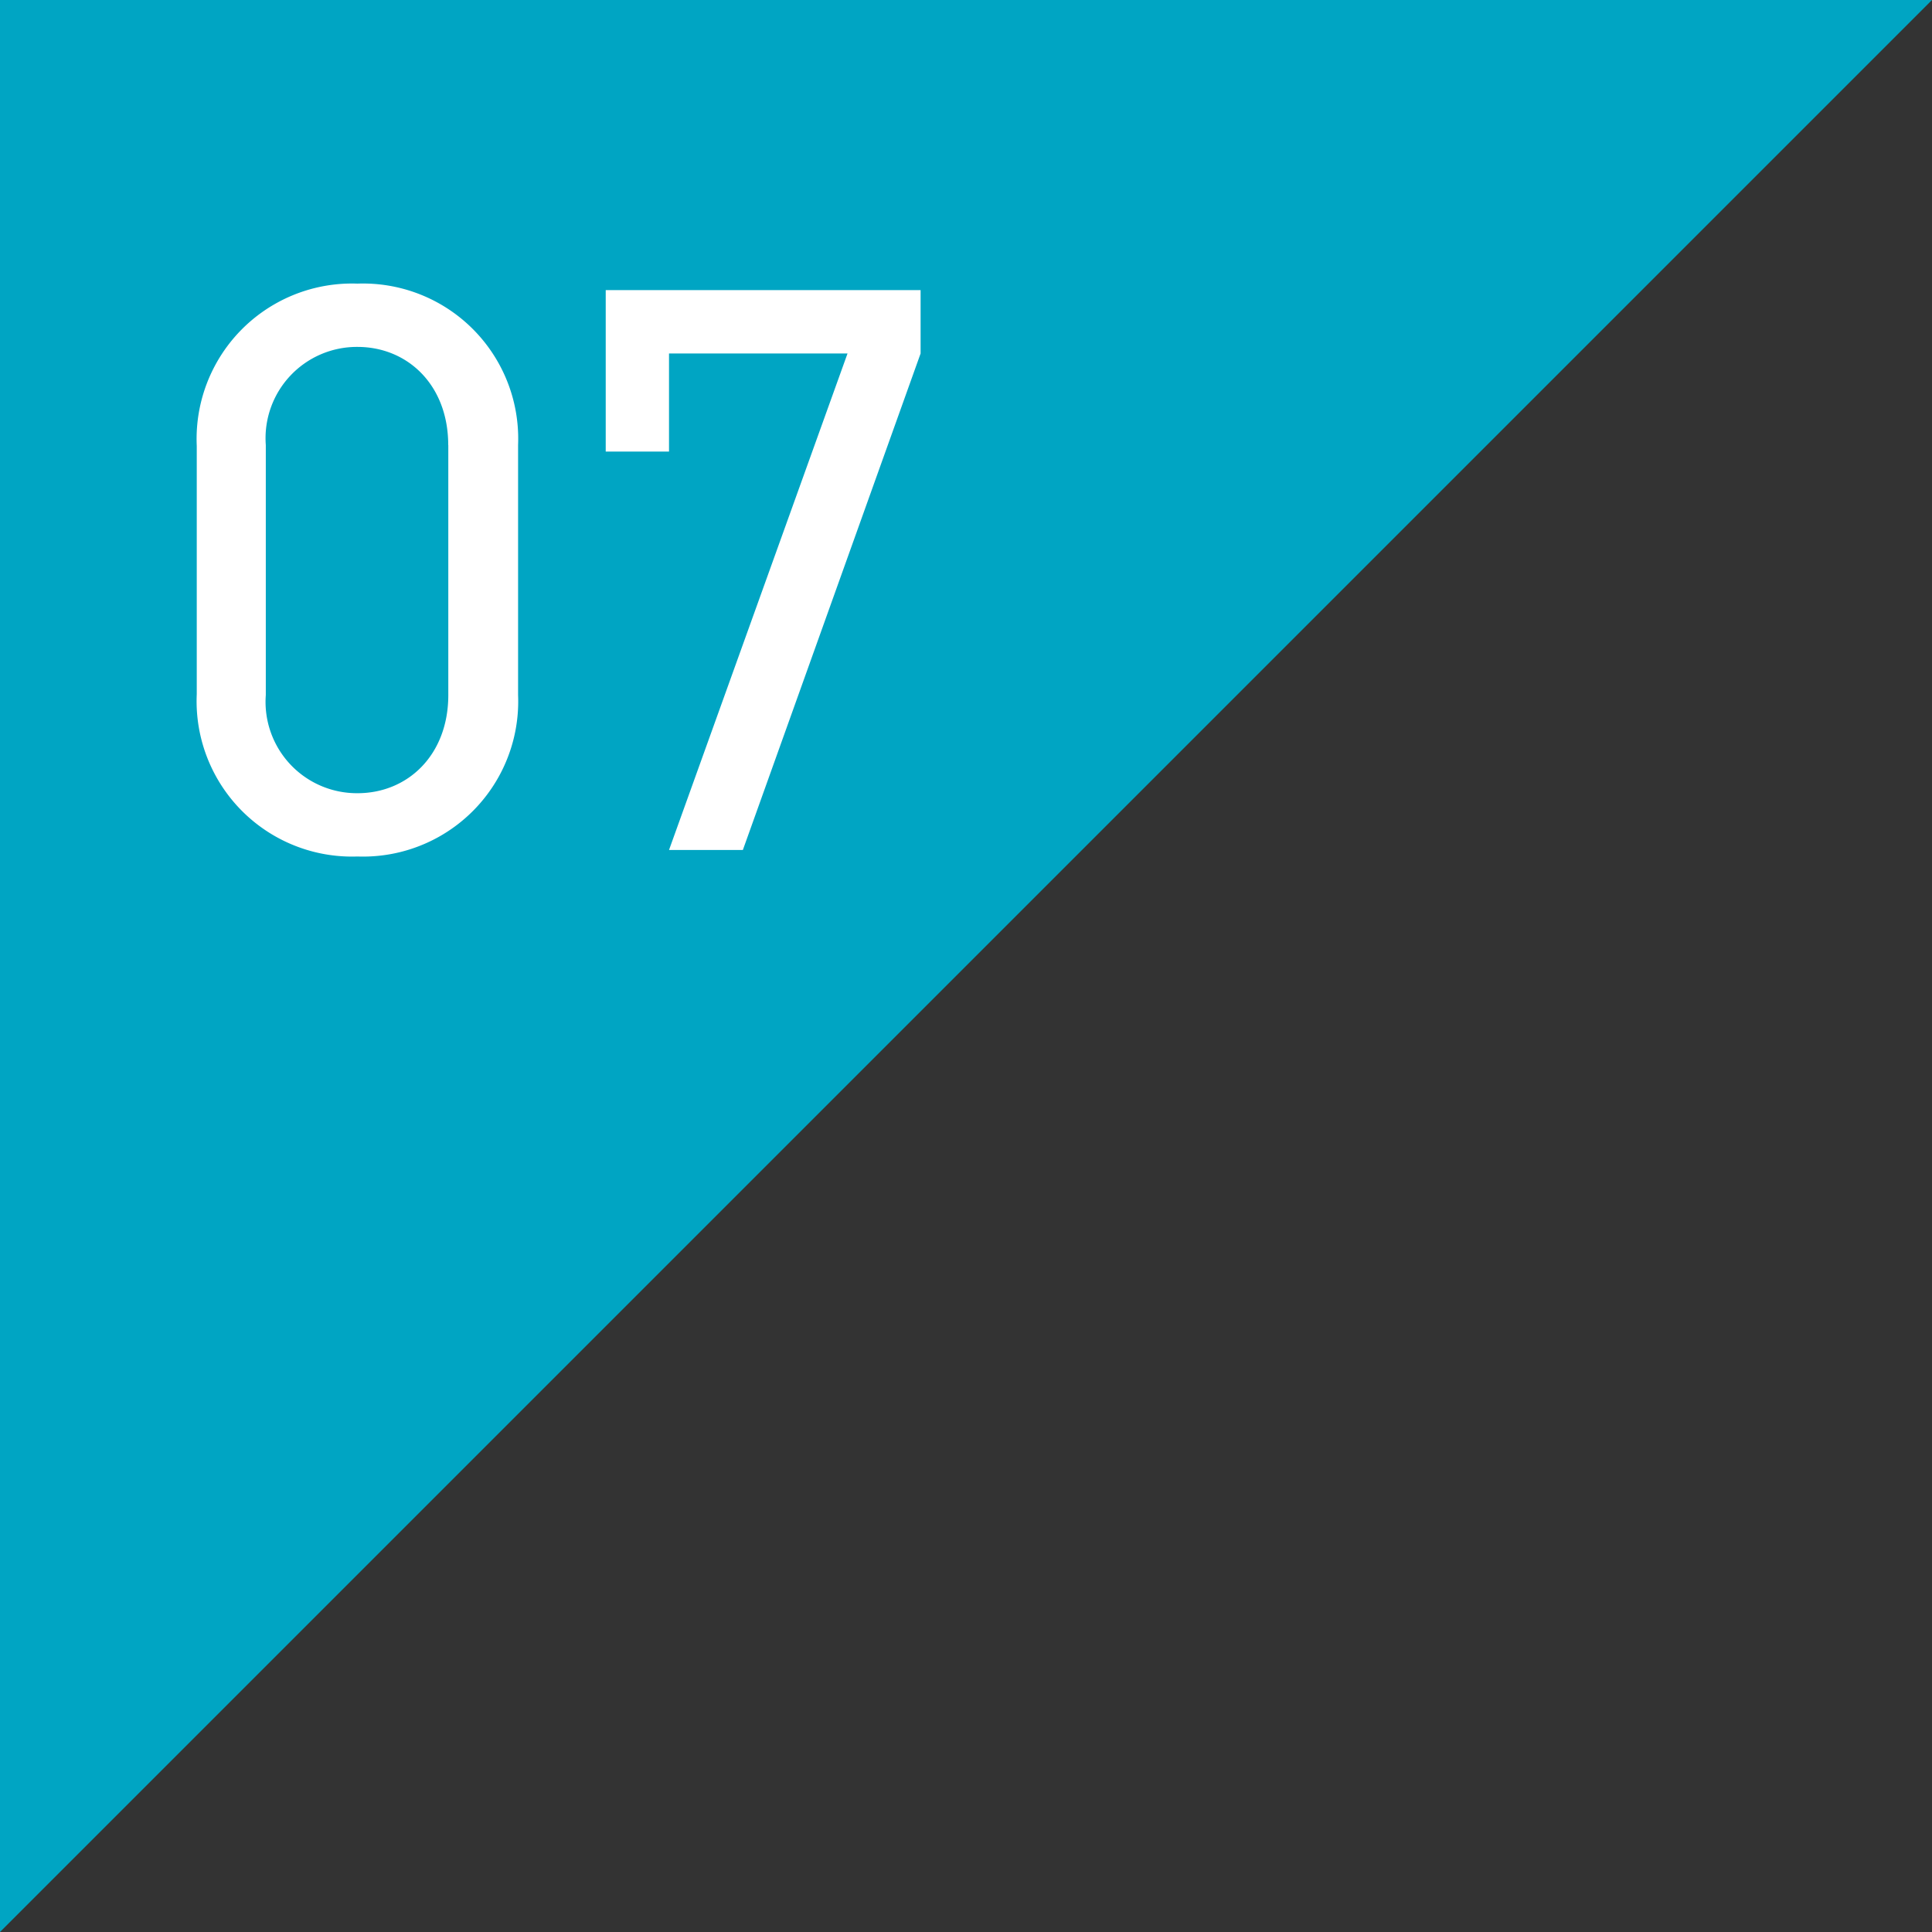
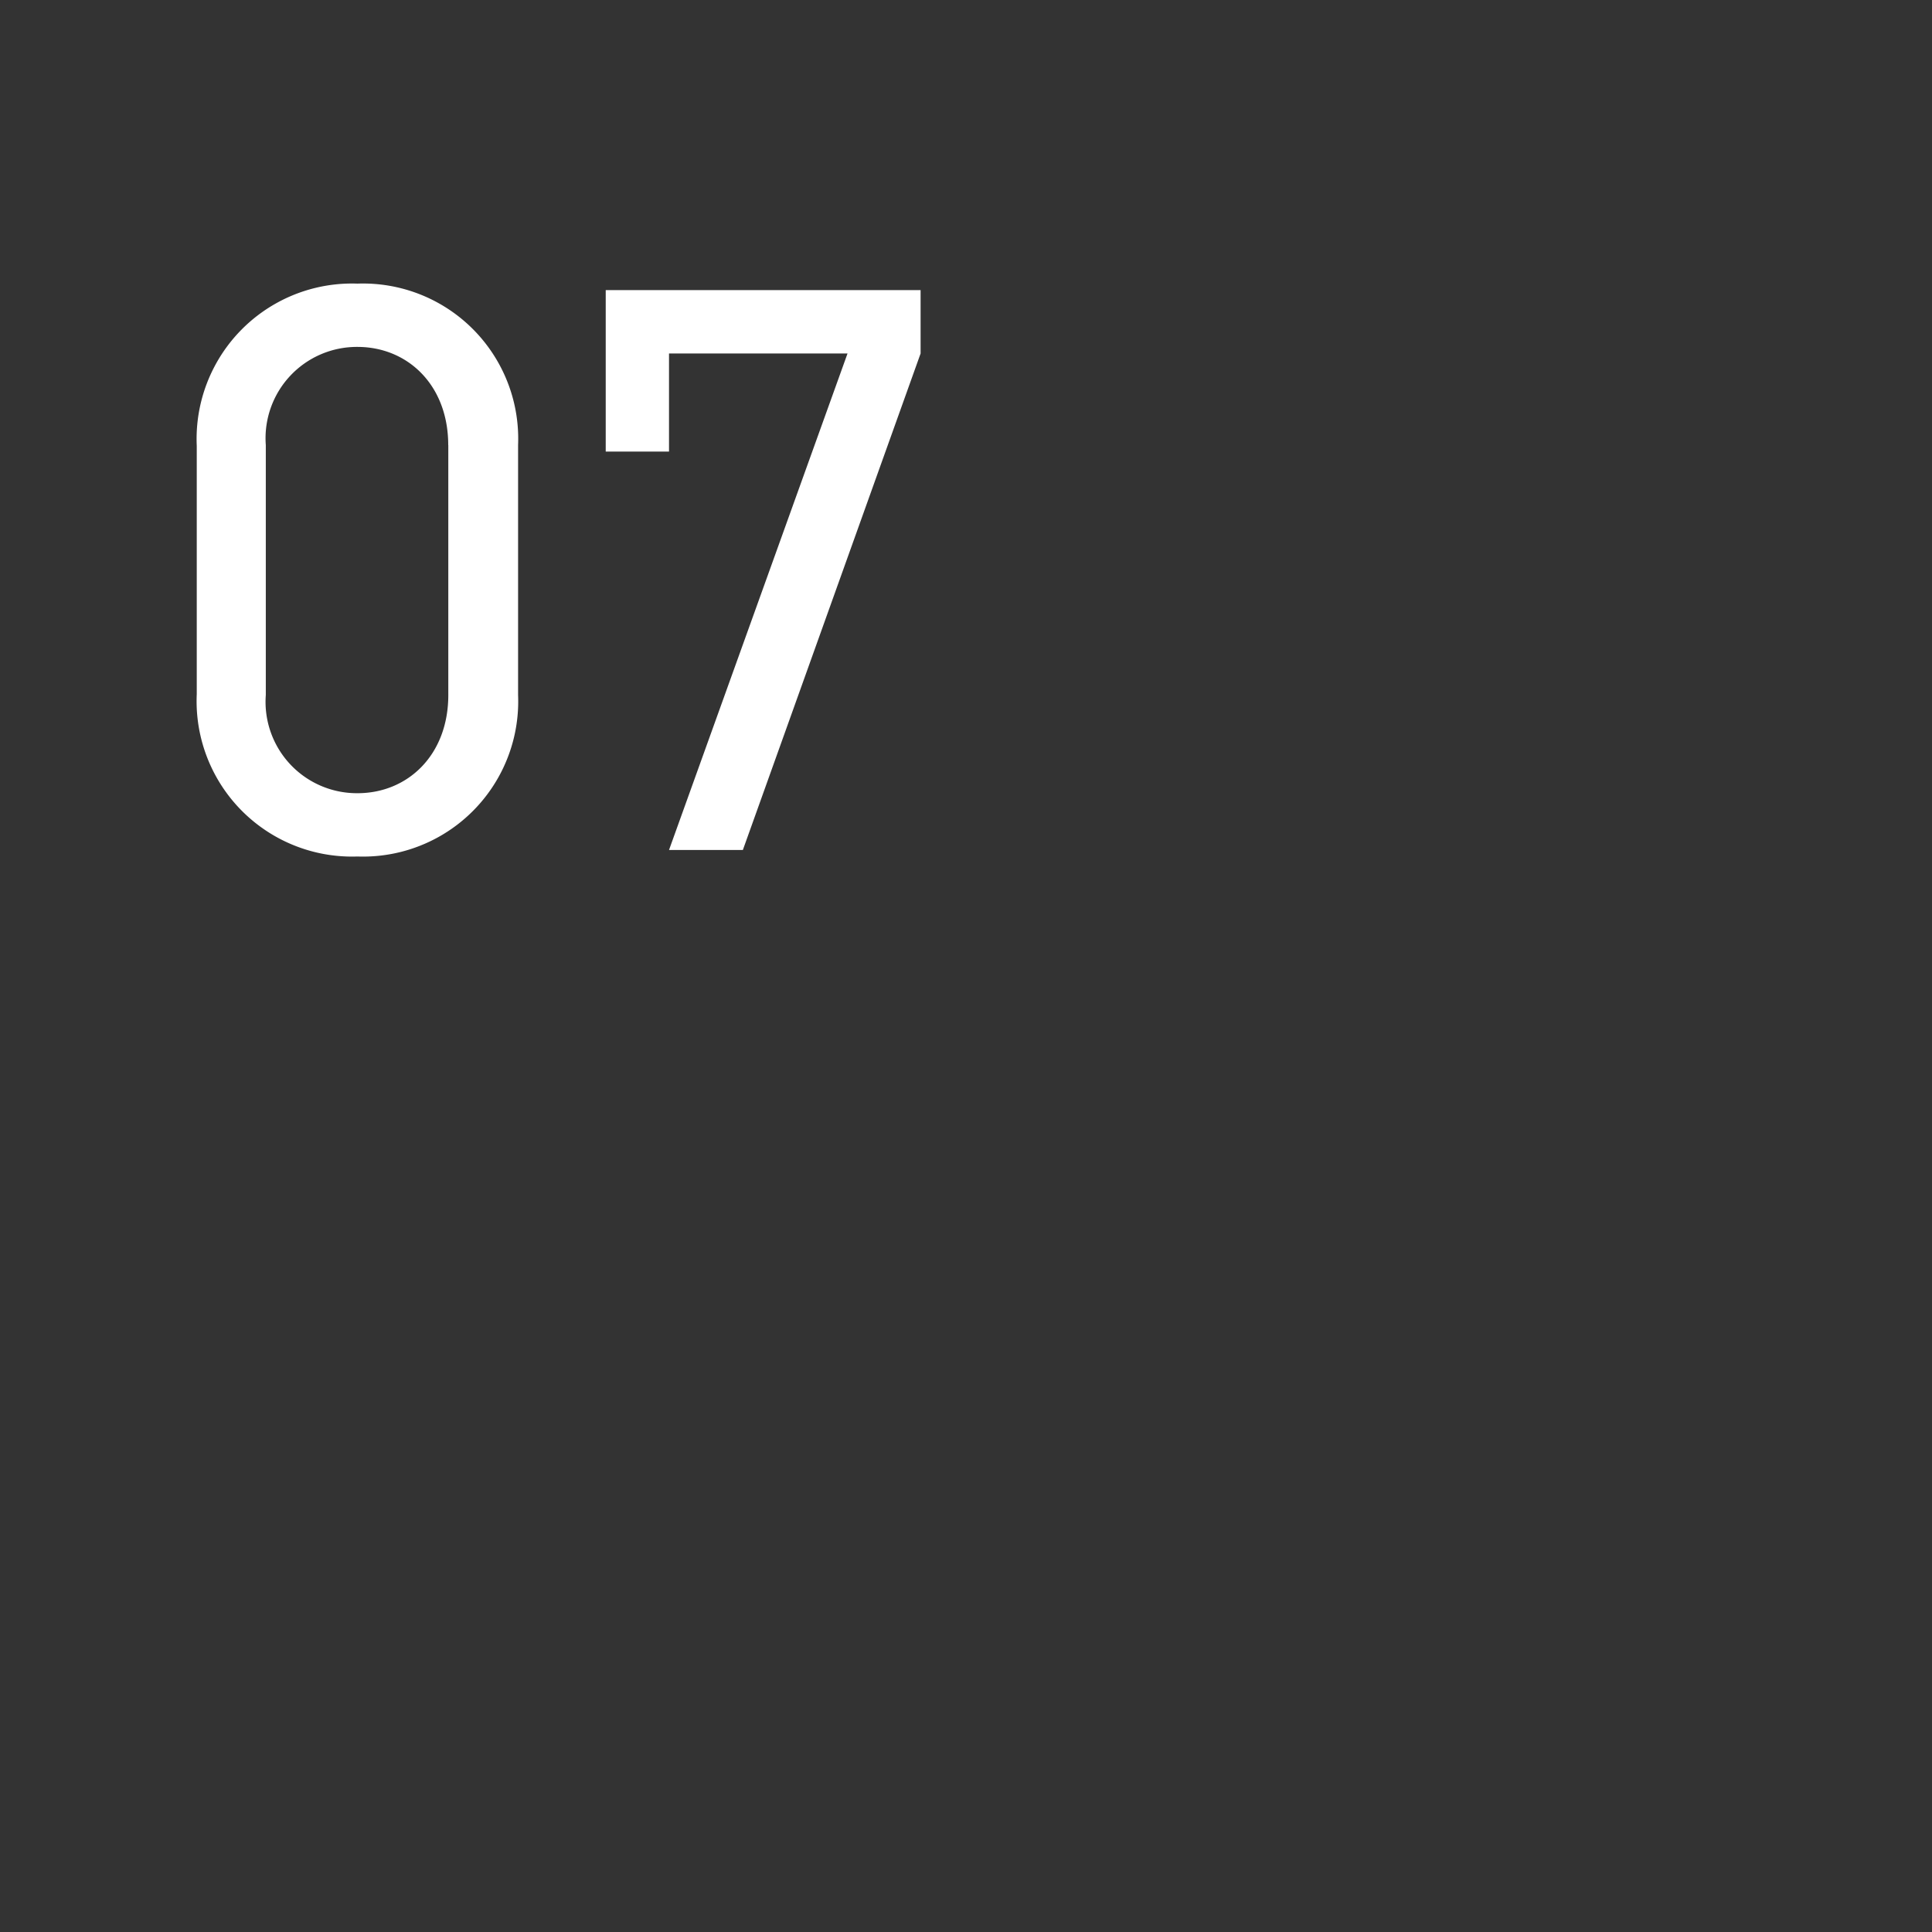
<svg xmlns="http://www.w3.org/2000/svg" width="100" height="100" viewBox="0 0 100 100">
  <rect x="0" y="0" width="100" height="100" fill="#333333" stroke="none" />
  <g transform="translate(-185 -8682.921)">
-     <path d="M185,8682.921v100l100-100Z" fill="#00a5c3" />
    <path d="M-2.184-20.958A8.033,8.033,0,0,0-10.5-29.316a8.044,8.044,0,0,0-8.316,8.4V-8.064A8.044,8.044,0,0,0-10.5.336,8.033,8.033,0,0,0-2.184-8.022Zm-3.612,0V-8.022c0,3.108-2.1,5.082-4.7,5.082a4.728,4.728,0,0,1-4.746-5.082V-20.958A4.728,4.728,0,0,1-10.5-26.04C-7.9-26.04-5.8-24.066-5.8-20.958Zm11.424.336V-25.7h9.24L5.628,0H9.45l9.2-25.7V-28.98H2.352v8.358Z" transform="translate(214 8726.917)" fill="#fff" />
  </g>
</svg>